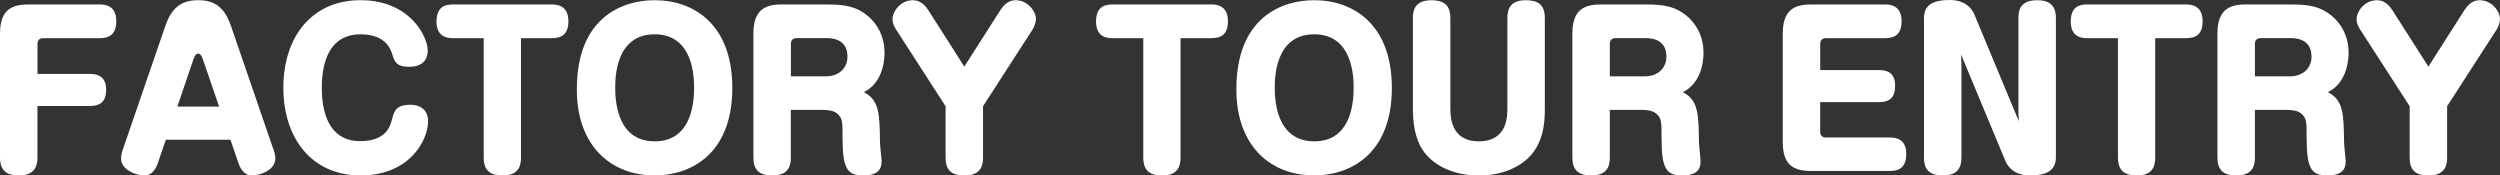
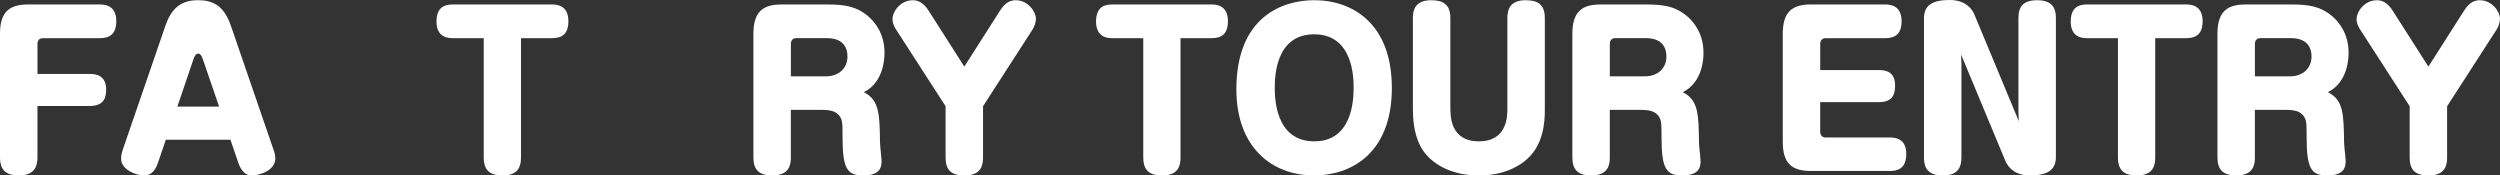
<svg xmlns="http://www.w3.org/2000/svg" id="_レイヤー_2" viewBox="0 0 894.37 62.77">
  <rect x="0" y="0" width="894.37" height="62.77" fill="#333333" stroke="none" />
  <defs>
    <style>.cls-1{fill:#fff;}</style>
  </defs>
  <g id="_レイヤー_1-2">
    <g>
      <path class="cls-1" d="m32.11,26.44c2.58,0,5.86.73,5.86,5.59,0,2.83-.7,5.88-5.86,5.88H13.4v18.38c0,2.32-.42,6.47-6.56,6.47-4.12,0-6.84-1.38-6.84-6.47V12.06C0,4,3.63,1.6,10.05,1.6h25.62c1.47,0,5.93.07,5.93,5.96,0,4.5-2.23,6.1-5.93,6.1H15.36c-1.26,0-1.95.8-1.95,2.03v10.75h18.71Z" />
      <path class="cls-1" d="m56.47,58.34c-.77,2.18-2.09,4.43-4.89,4.43-3.07,0-8.24-2.18-8.24-5.88,0-.44-.07-1.53.56-3.27l15.29-44.46C61.22,3.34,64.43.07,70.78.07c4.47,0,9.08,1.16,11.8,9.08l15.29,44.46c.14.36.63,1.74.63,2.98,0,4.72-6.21,6.18-8.45,6.18-2.58,0-3.98-2.25-4.75-4.43l-2.86-8.35h-23.11l-2.86,8.35Zm6.98-20.2h14.94l-5.79-16.85c-.7-2.03-1.33-2.11-1.68-2.11-.63,0-1.19.44-1.75,2.11l-5.72,16.85Z" />
-       <path class="cls-1" d="m153.02,18.09c0,3.78-2.44,5.81-6.63,5.81-4.68,0-5.31-2.03-6-4.29-.56-1.89-2.3-7.34-11.45-7.34-10.05,0-13.82,8.28-13.82,19.11,0,11.7,4.33,19.11,13.68,19.11s10.75-5.3,11.38-7.56c.84-3.27,1.47-5.38,6.56-5.45,4.54,0,6.42,2.69,6.42,5.81,0,6.83-6.56,19.47-24.15,19.47s-27.64-13.44-27.64-31.38S111.34.07,129,.07s24.01,13,24.01,18.02Z" />
      <path class="cls-1" d="m162.09,13.66c-1.89,0-5.93-.29-5.93-5.96s3.56-6.1,5.93-6.1h35.32c1.47,0,5.93.07,5.93,5.96,0,4.5-2.16,6.1-5.93,6.1h-11.03v42.64c0,2.32-.35,6.47-6.49,6.47-4.12,0-6.84-1.38-6.84-6.47V13.66h-10.96Z" />
-       <path class="cls-1" d="m261.99,31.38c0,24.12-15.29,31.38-27.78,31.38-15.43,0-27.85-10.32-27.85-30.8C206.35,6.03,222.83.07,234.2.07c13.96,0,27.78,8.65,27.78,31.31Zm-41.89,0c0,3.2,0,19.18,14.1,19.18,14.1.07,14.1-15.98,14.1-19.18s0-19.11-14.1-19.11-14.1,15.84-14.1,19.11Z" />
      <path class="cls-1" d="m282.93,56.3c0,2.54-.49,6.47-6.63,6.47-4.89,0-6.77-2.18-6.77-6.47V12.06c0-8.06,3.63-10.46,10.05-10.46h16.4c6.49,0,10.33.8,14.17,3.85,3.28,2.62,6.28,7.05,6.28,13.44,0,1.31,0,10.39-7.4,14.09,5.58,2.83,5.65,7.85,5.79,18.02,0,1.09.56,5.67.56,6.61,0,1.74-.14,5.16-6.56,5.16-5.65,0-7.4-2.33-7.4-13.51,0-5.45,0-6.76-1.61-8.35-.56-.51-1.61-1.6-5.65-1.6h-11.24v17Zm0-28.99h12.5c4.89,0,7.75-3.12,7.75-7.05,0-6.61-6-6.61-7.4-6.61h-10.89c-1.26,0-1.95.8-1.95,2.03v11.62Z" />
      <path class="cls-1" d="m357.83,3.71c2.02-3.2,4.05-3.63,5.58-3.63,4.26,0,7.19,4,7.19,6.68,0,1.24-.56,2.76-1.19,3.78l-17.73,27.46v18.31c0,2.54-.49,6.47-6.63,6.47-4.96,0-6.77-2.18-6.77-6.47v-18.31l-17.73-27.46c-.49-.73-1.26-2.18-1.26-3.63,0-2.76,2.79-6.83,7.33-6.83,2.16,0,3.98,1.24,5.52,3.63l12.84,20.12,12.84-20.12Z" />
      <path class="cls-1" d="m398.04,13.66c-1.89,0-5.93-.29-5.93-5.96s3.56-6.1,5.93-6.1h35.32c1.47,0,5.93.07,5.93,5.96,0,4.5-2.16,6.1-5.93,6.1h-11.03v42.64c0,2.32-.35,6.47-6.49,6.47-4.12,0-6.84-1.38-6.84-6.47V13.66h-10.96Z" />
      <path class="cls-1" d="m497.94,31.38c0,24.12-15.29,31.38-27.78,31.38-15.43,0-27.85-10.32-27.85-30.8C442.3,6.03,458.77.07,470.15.07c13.96,0,27.78,8.65,27.78,31.31Zm-41.89,0c0,3.2,0,19.18,14.1,19.18,14.1.07,14.1-15.98,14.1-19.18s0-19.11-14.1-19.11-14.1,15.84-14.1,19.11Z" />
      <path class="cls-1" d="m518.88,38.79c0,2.76,0,11.77,10.19,11.77s10.19-9.01,10.19-11.77V6.47c0-3.05.91-6.39,6.56-6.39,4.26,0,6.84,1.45,6.84,6.39v32.76c0,4.29-.35,13.29-7.54,18.67-4.82,3.63-10.54,4.87-16.13,4.87-9.01,0-15.71-3.49-19.34-8.14-2.23-2.83-4.19-7.7-4.19-15.4V6.47c0-2.25.35-6.39,6.56-6.39,4.12,0,6.84,1.38,6.84,6.39v32.33Z" />
      <path class="cls-1" d="m575.91,56.3c0,2.54-.49,6.47-6.63,6.47-4.89,0-6.77-2.18-6.77-6.47V12.06c0-8.06,3.63-10.46,10.05-10.46h16.41c6.49,0,10.33.8,14.17,3.85,3.28,2.62,6.28,7.05,6.28,13.44,0,1.31,0,10.39-7.4,14.09,5.58,2.83,5.65,7.85,5.79,18.02,0,1.09.56,5.67.56,6.61,0,1.74-.14,5.16-6.56,5.16-5.65,0-7.4-2.33-7.4-13.51,0-5.45,0-6.76-1.61-8.35-.56-.51-1.61-1.6-5.66-1.6h-11.24v17Zm0-28.99h12.5c4.89,0,7.75-3.12,7.75-7.05,0-6.61-6-6.61-7.4-6.61h-10.89c-1.26,0-1.96.8-1.96,2.03v11.62Z" />
      <path class="cls-1" d="m672.18,25.06c2.51,0,5.79.65,5.79,5.52,0,2.91-.7,5.96-5.79,5.96h-21.01v10.53c0,1.31.7,2.11,1.96,2.11h22.9c2.02,0,5.93.36,5.93,5.88s-3.35,6.1-5.93,6.1h-28.2c-6.98,0-10.05-2.83-10.05-10.46V12.06c0-8.06,3.63-10.46,10.05-10.46h26.53c1.47,0,5.93.07,5.93,5.96,0,4.5-2.16,6.1-5.93,6.1h-21.22c-1.26,0-1.96.8-1.96,2.03v9.37h21.01Z" />
      <path class="cls-1" d="m722.09,40.25V6.47c0-4.21,1.82-6.39,6.77-6.39,6.14,0,6.63,3.92,6.63,6.39v49.76c0,4.94-3.63,6.54-9.21,6.54-4.96,0-7.68-2.4-8.87-5.23l-15.85-38.07.14,3.12v33.71c0,4.29-1.88,6.47-6.77,6.47-6.14,0-6.63-3.92-6.63-6.47V6.54c0-4.79,3.21-6.54,9.21-6.54,5.17,0,7.82,2.69,8.87,5.3l15.85,38.07-.14-3.12Z" />
      <path class="cls-1" d="m746.73,13.66c-1.88,0-5.93-.29-5.93-5.96s3.56-6.1,5.93-6.1h35.32c1.47,0,5.93.07,5.93,5.96,0,4.5-2.16,6.1-5.93,6.1h-11.03v42.64c0,2.32-.35,6.47-6.49,6.47-4.12,0-6.84-1.38-6.84-6.47V13.66h-10.96Z" />
      <path class="cls-1" d="m806.69,56.3c0,2.54-.49,6.47-6.63,6.47-4.89,0-6.77-2.18-6.77-6.47V12.06c0-8.06,3.63-10.46,10.05-10.46h16.41c6.49,0,10.33.8,14.17,3.85,3.28,2.62,6.28,7.05,6.28,13.44,0,1.31,0,10.39-7.4,14.09,5.58,2.83,5.65,7.85,5.79,18.02,0,1.09.56,5.67.56,6.61,0,1.74-.14,5.16-6.56,5.16-5.65,0-7.4-2.33-7.4-13.51,0-5.45,0-6.76-1.61-8.35-.56-.51-1.61-1.6-5.66-1.6h-11.24v17Zm0-28.99h12.5c4.89,0,7.75-3.12,7.75-7.05,0-6.61-6-6.61-7.4-6.61h-10.89c-1.26,0-1.96.8-1.96,2.03v11.62Z" />
      <path class="cls-1" d="m881.6,3.71c2.02-3.2,4.05-3.63,5.58-3.63,4.26,0,7.19,4,7.19,6.68,0,1.24-.56,2.76-1.19,3.78l-17.73,27.46v18.31c0,2.54-.49,6.47-6.63,6.47-4.96,0-6.77-2.18-6.77-6.47v-18.31l-17.73-27.46c-.49-.73-1.26-2.18-1.26-3.63,0-2.76,2.79-6.83,7.33-6.83,2.16,0,3.98,1.24,5.52,3.63l12.84,20.12,12.84-20.12Z" />
    </g>
  </g>
</svg>